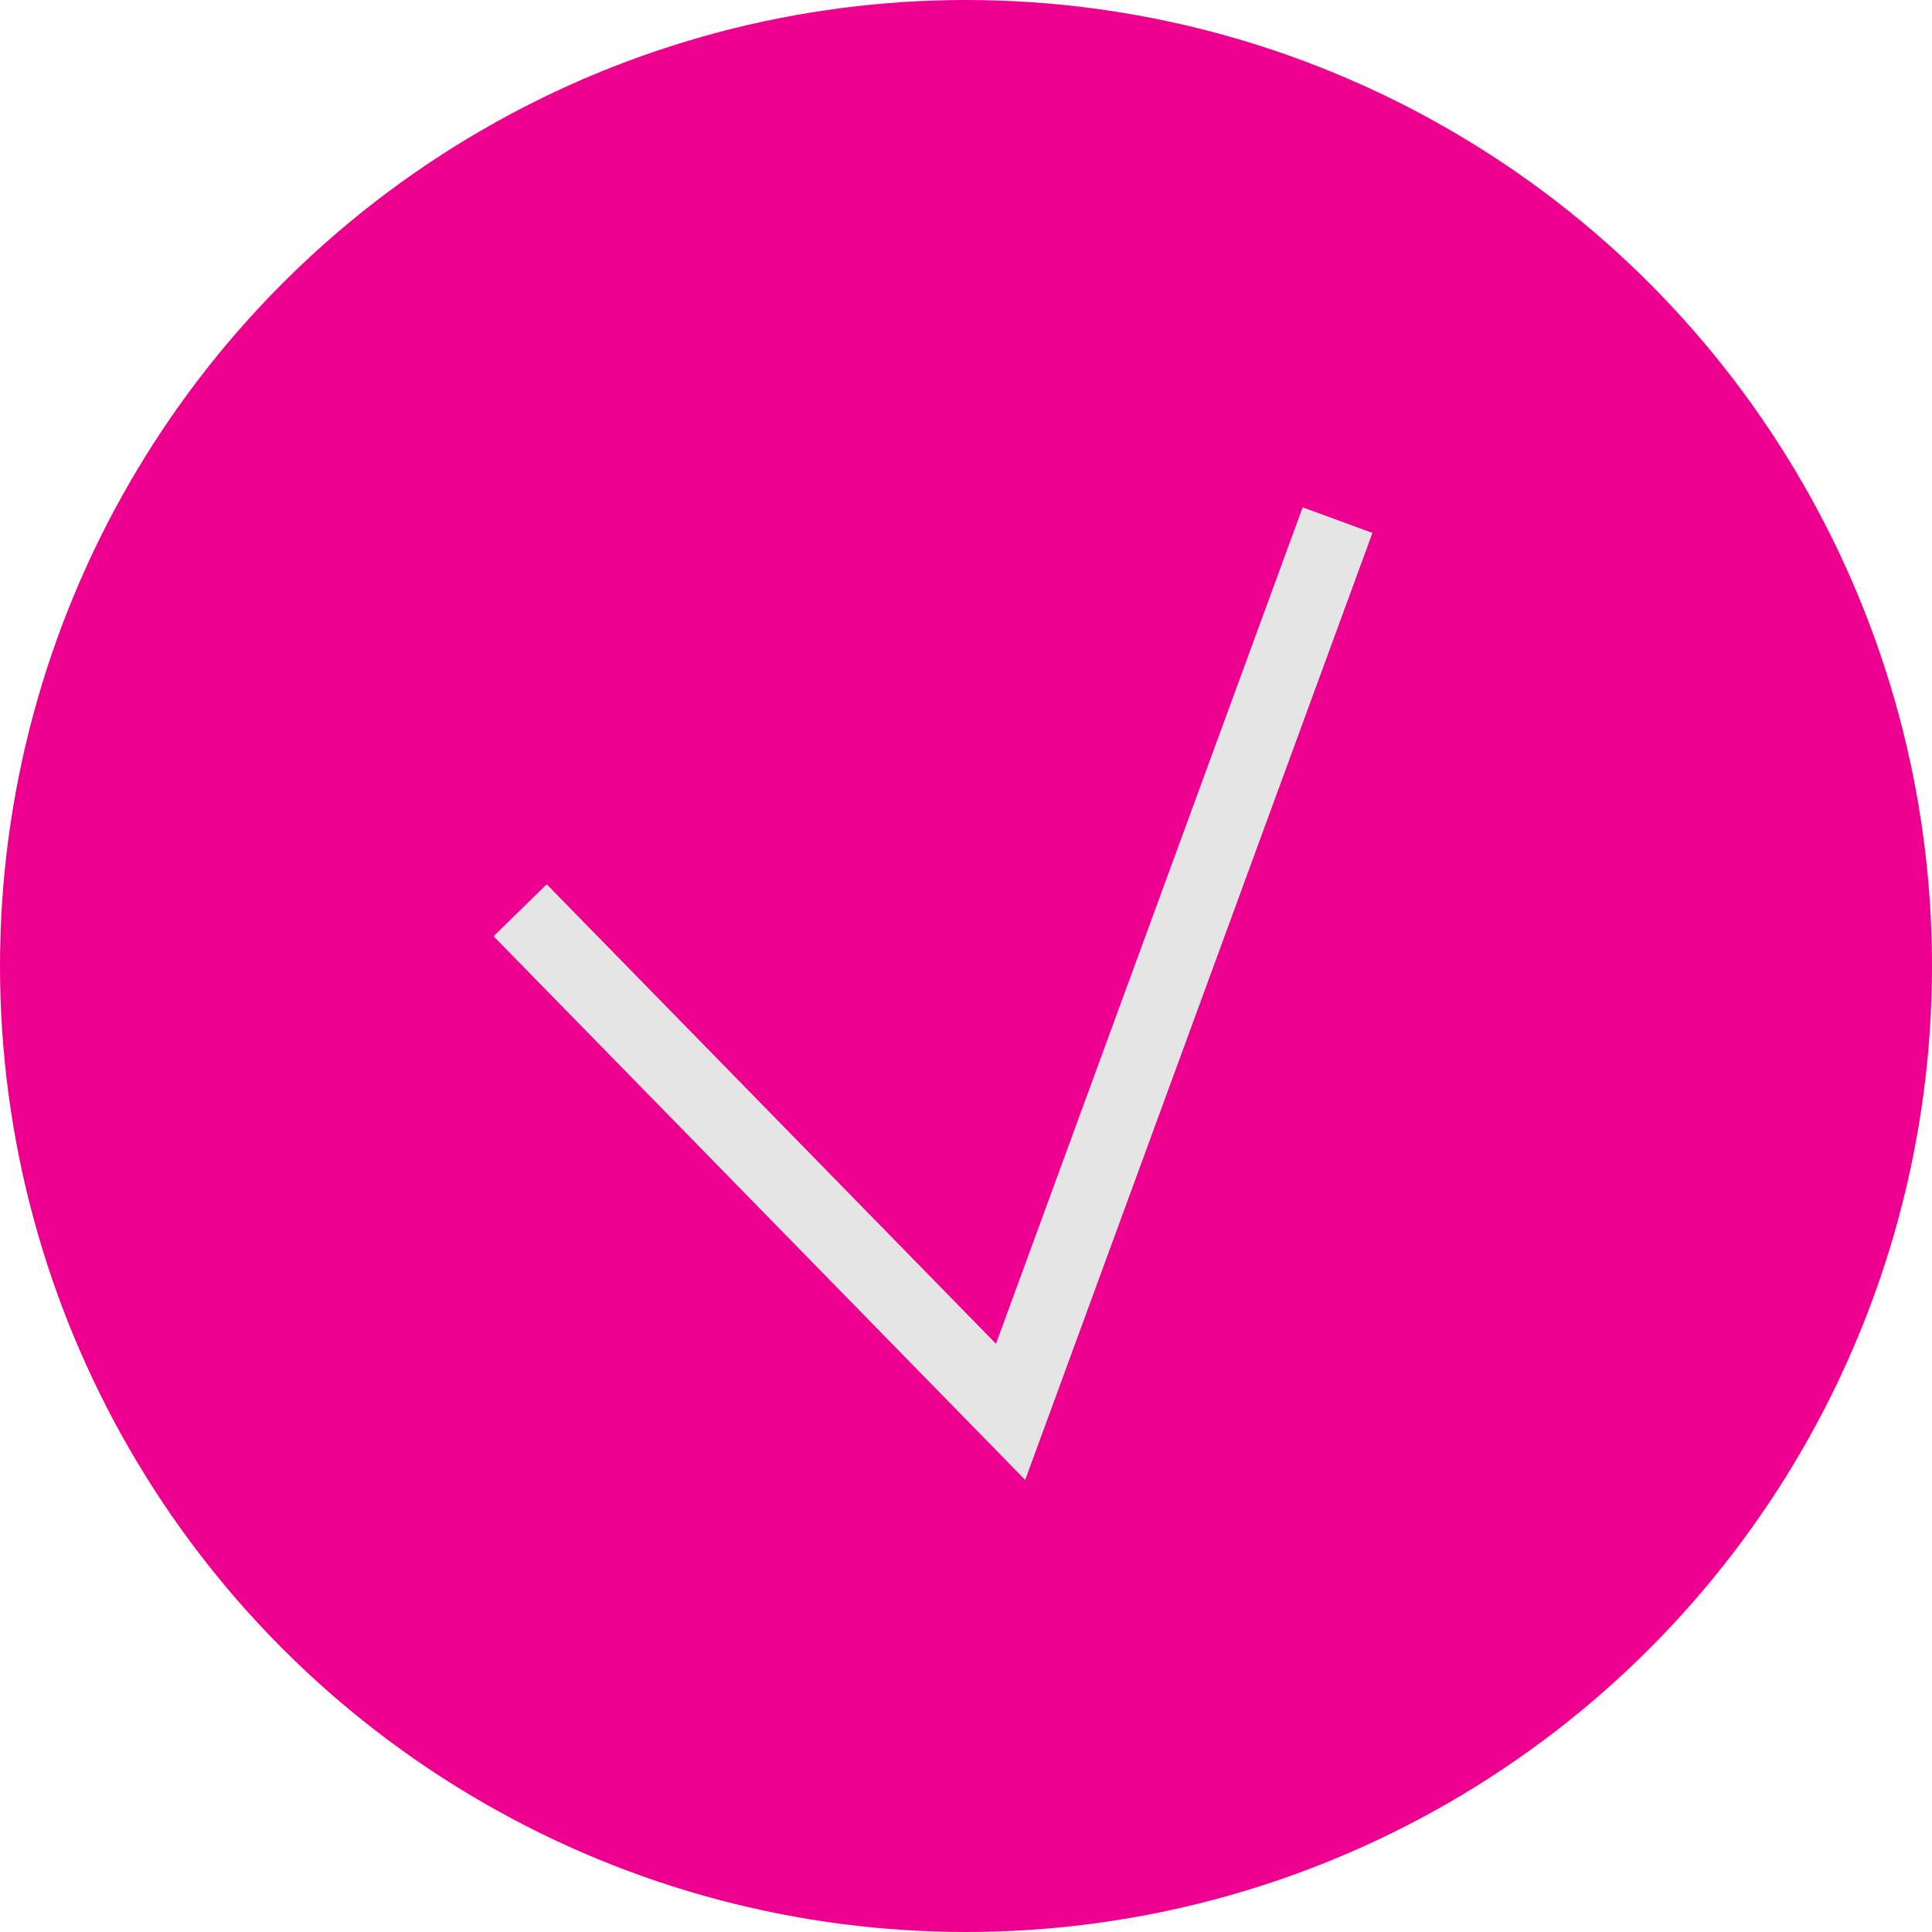
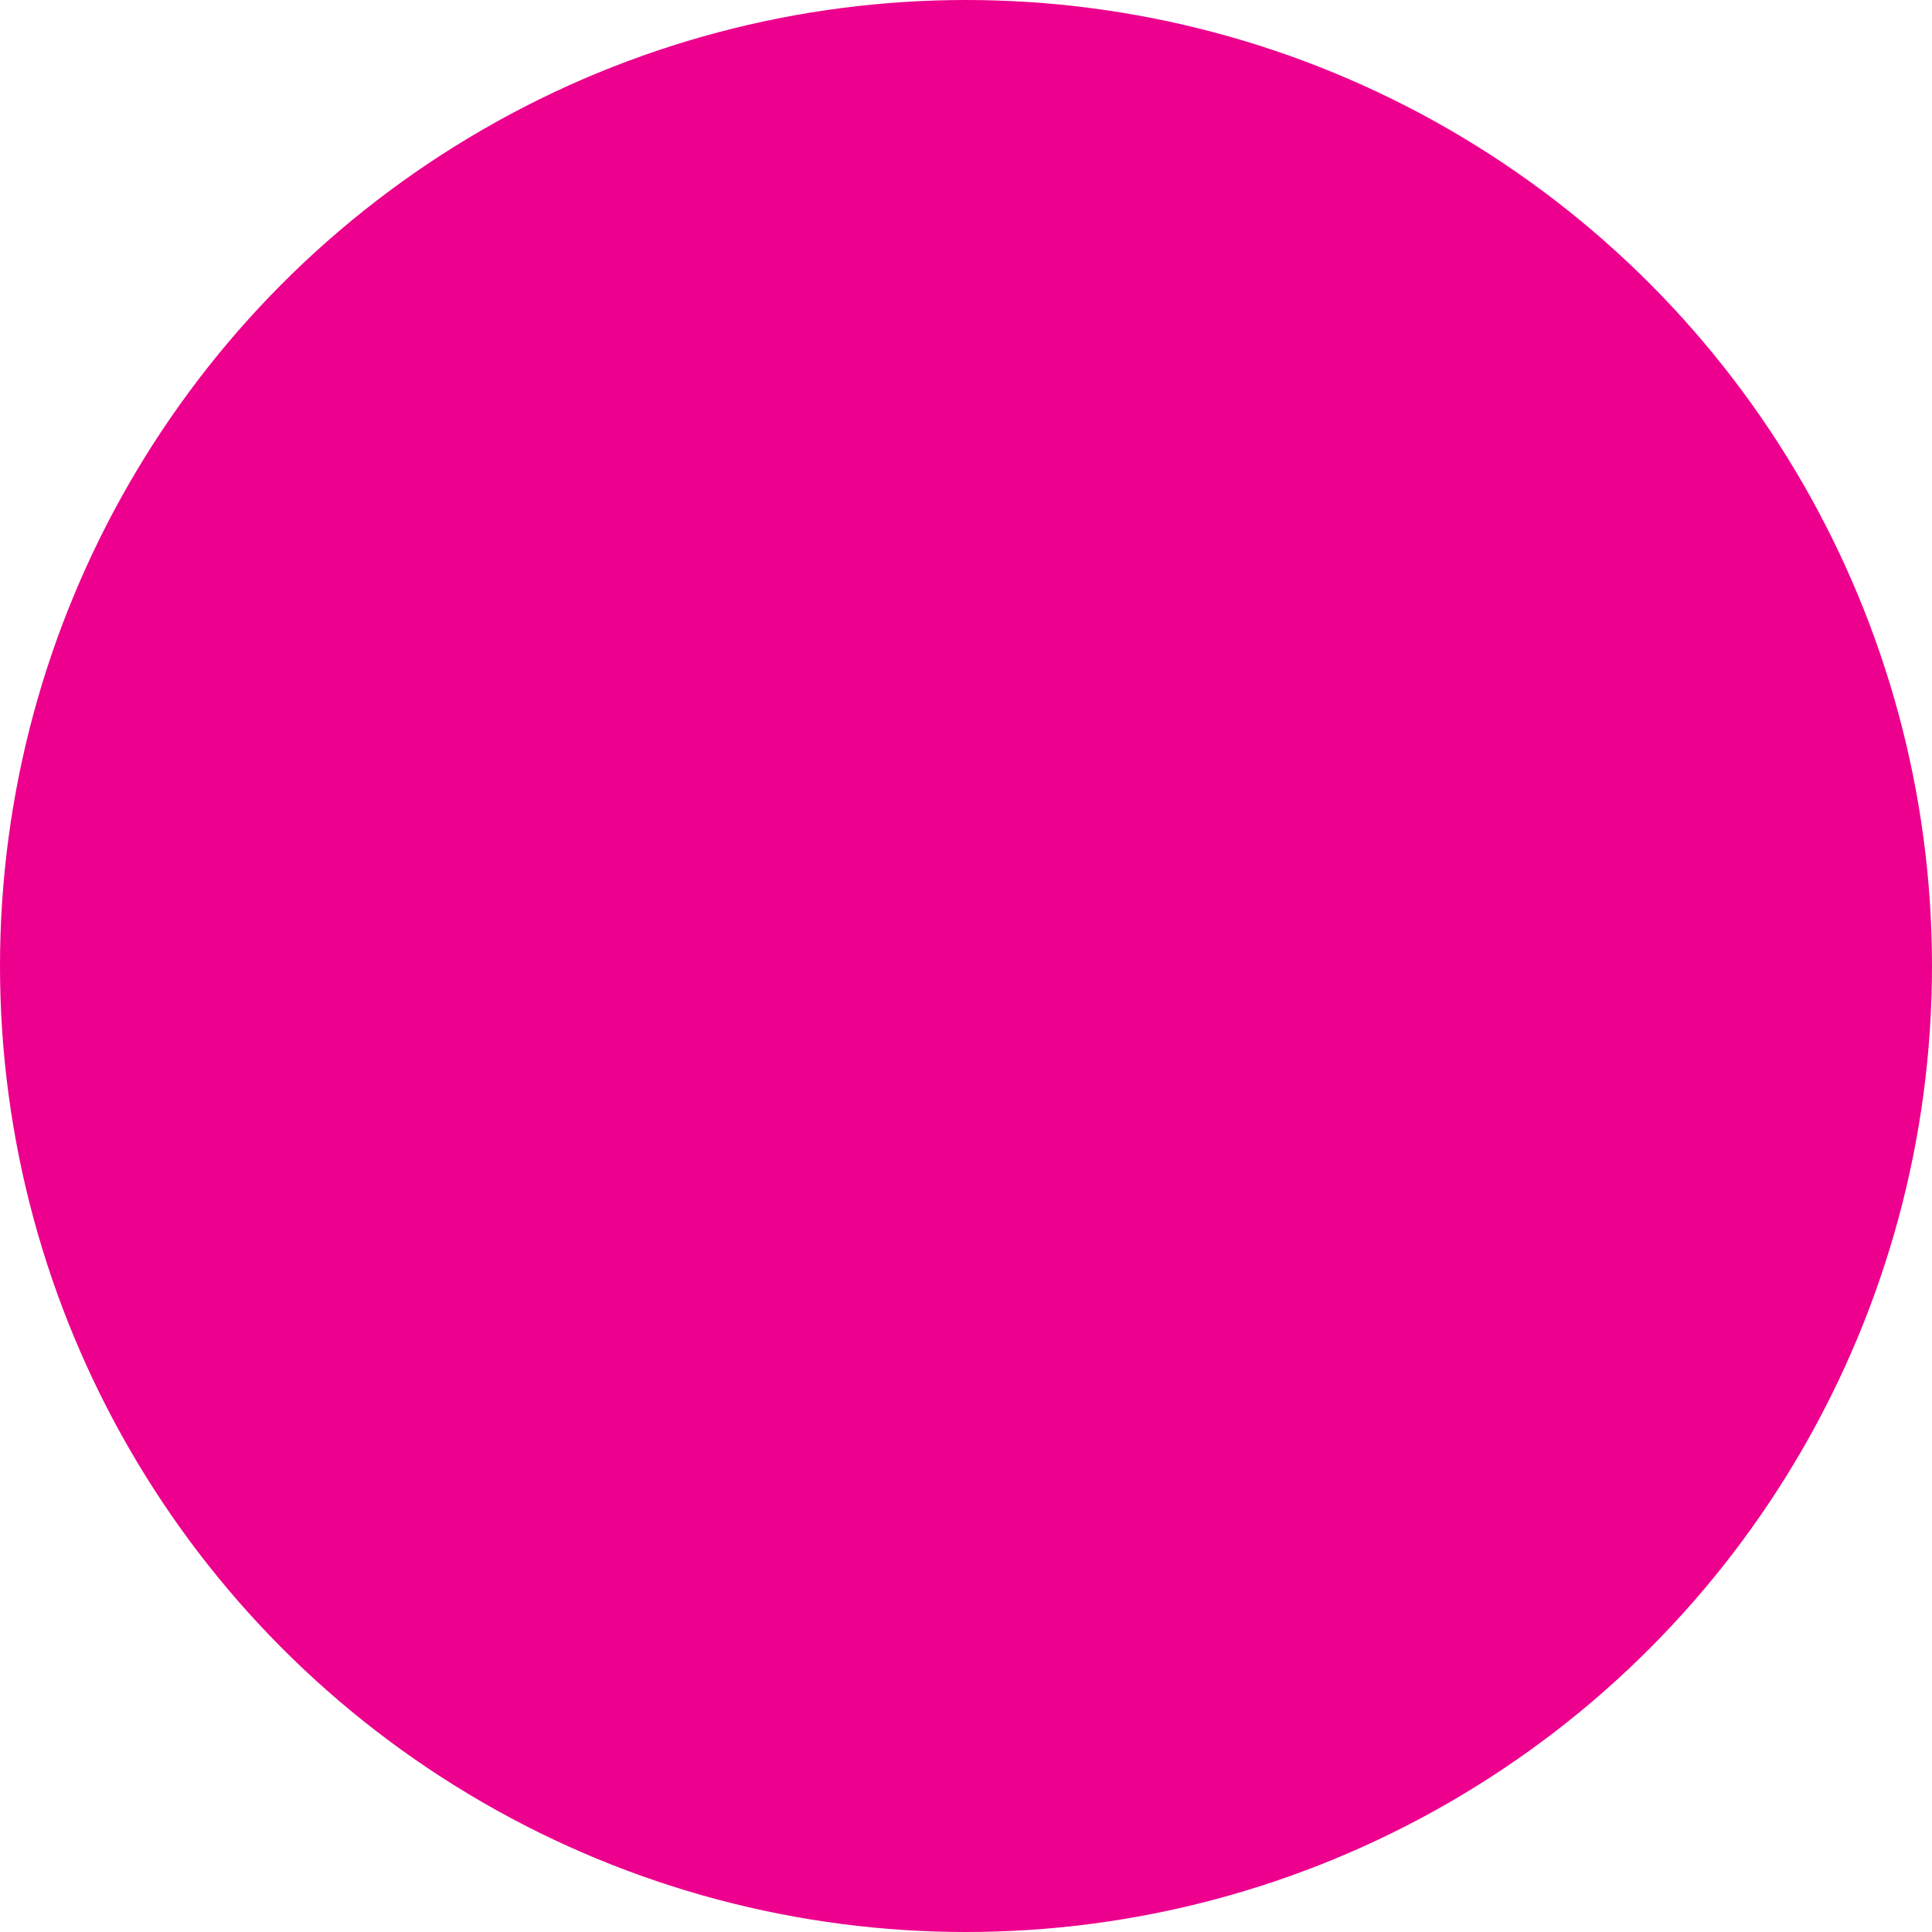
<svg xmlns="http://www.w3.org/2000/svg" width="26" height="26" viewBox="0 0 26 26" fill="none">
  <circle cx="13" cy="13" r="12.5" fill="#EC008D" stroke="#EC008D" />
-   <path d="M7 12.25L13.6 19L18 7" stroke="#E5E5E5" />
</svg>